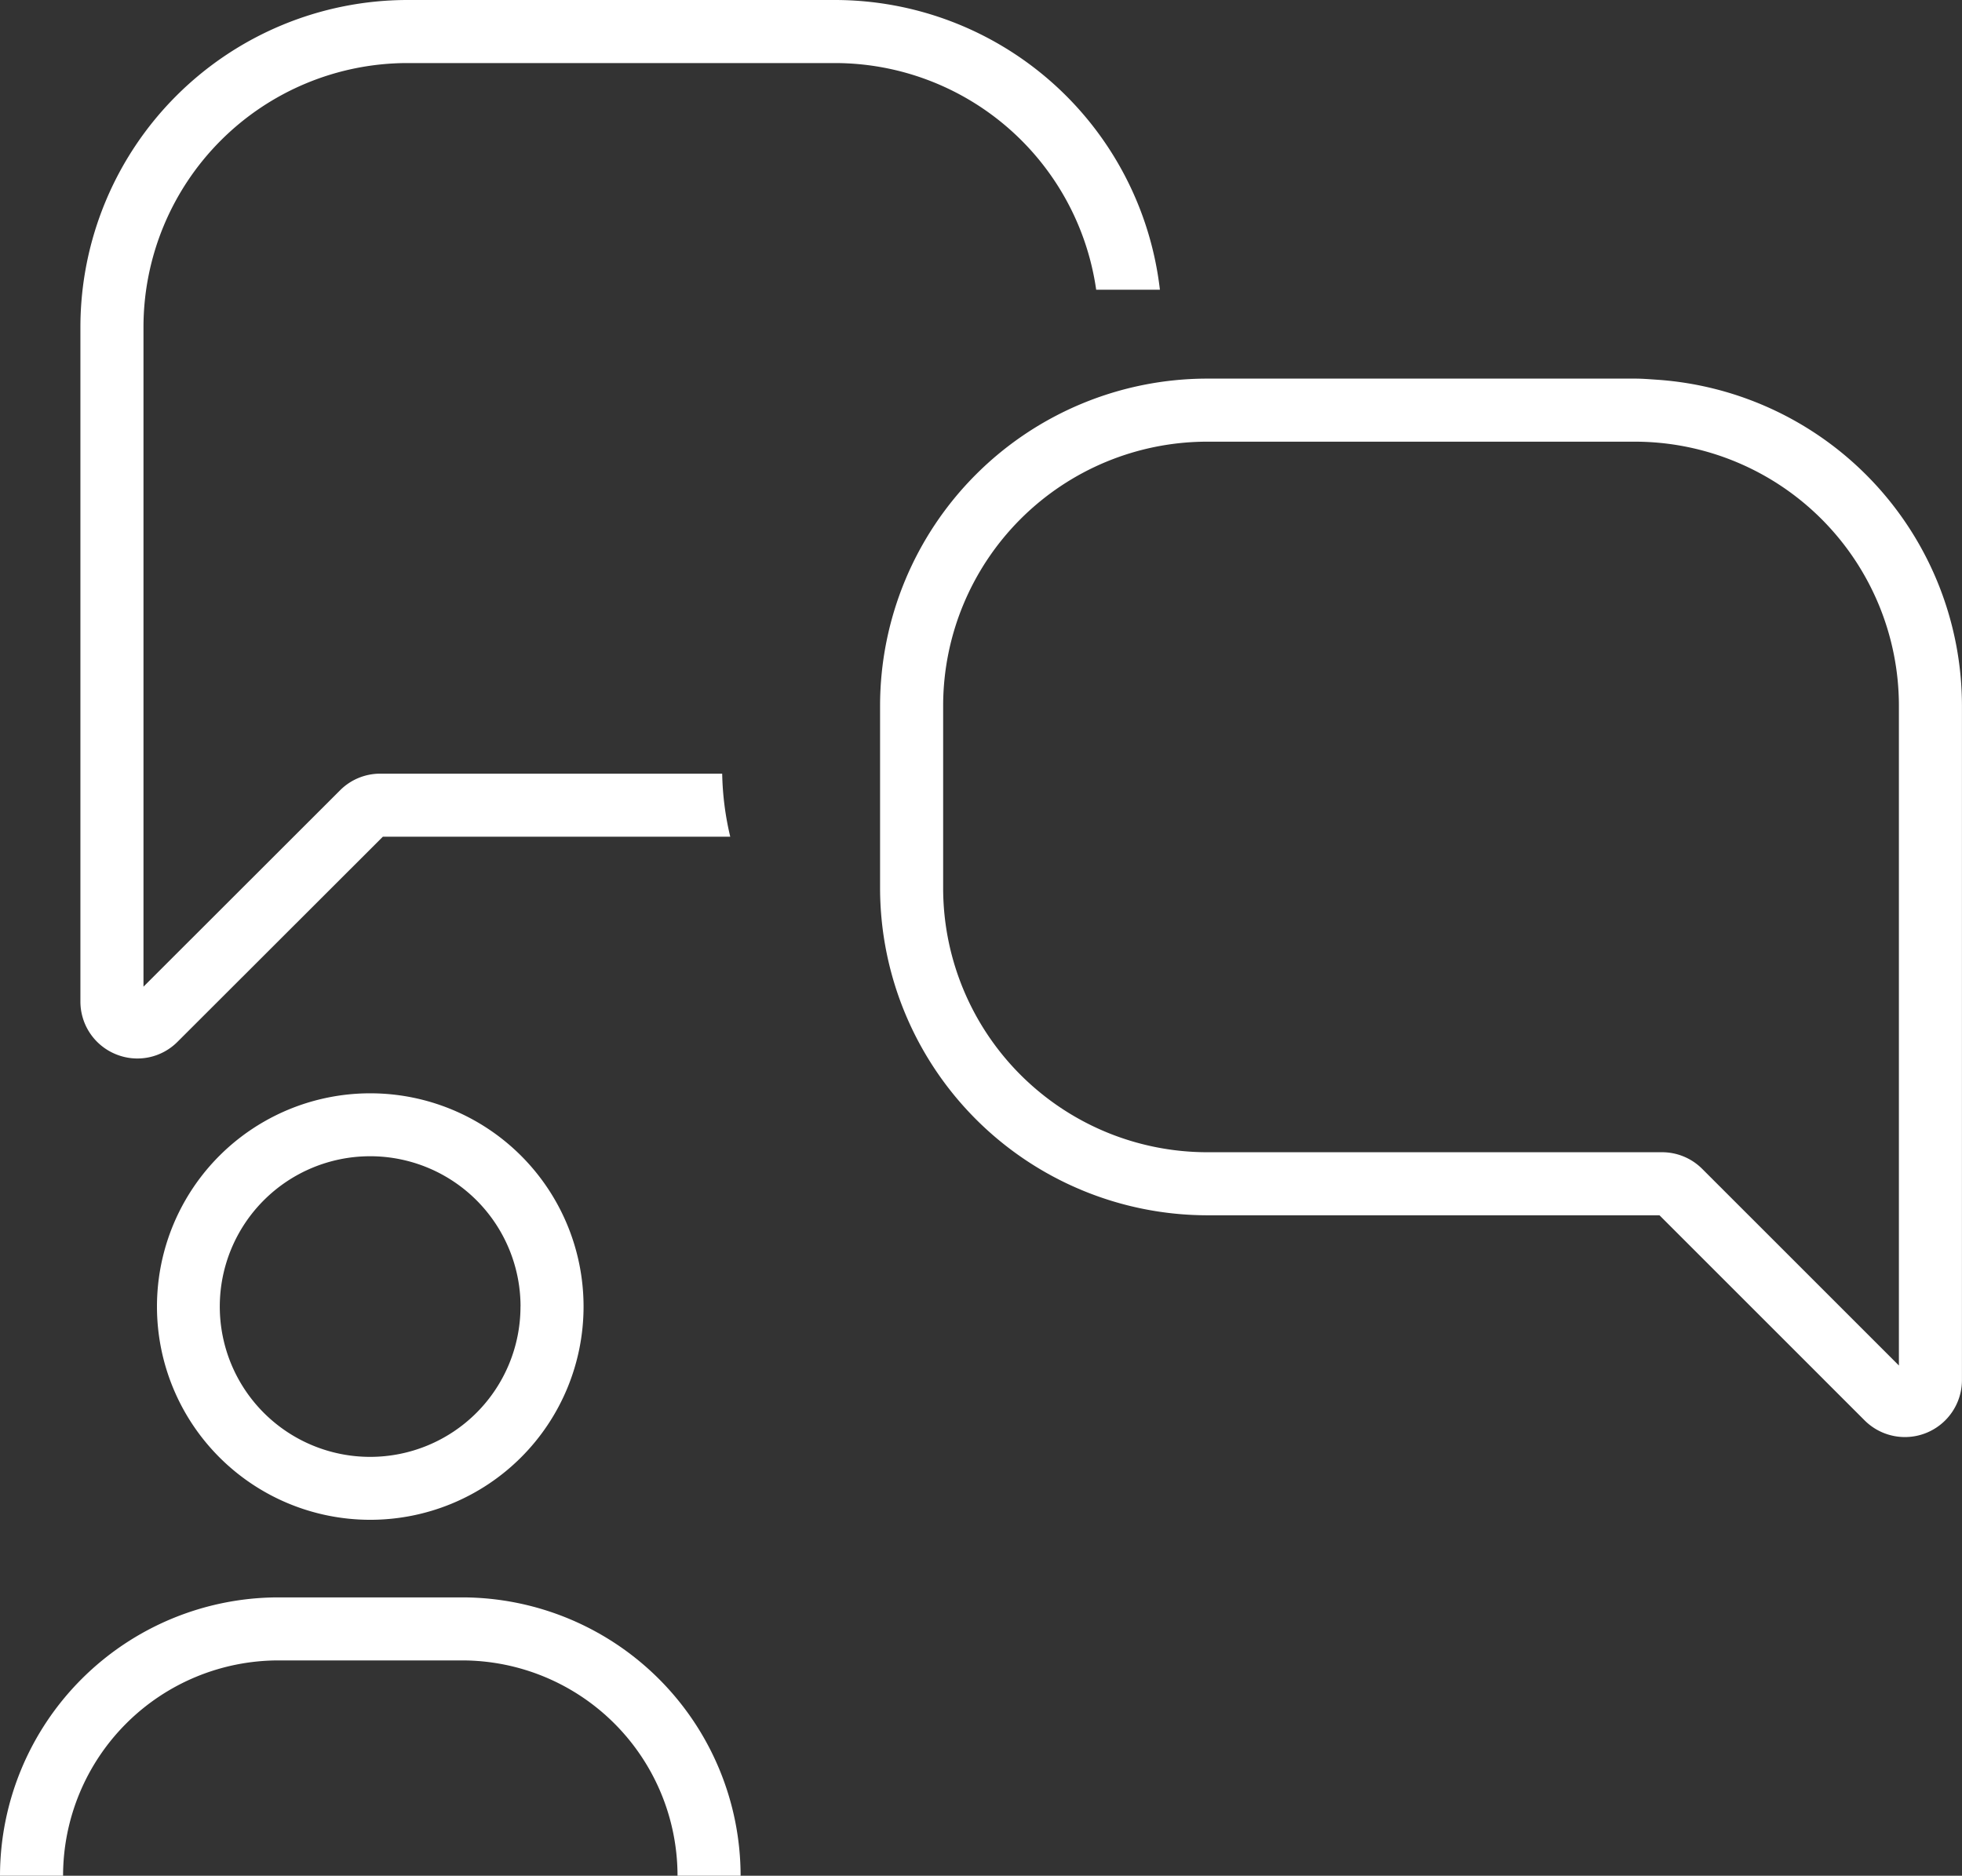
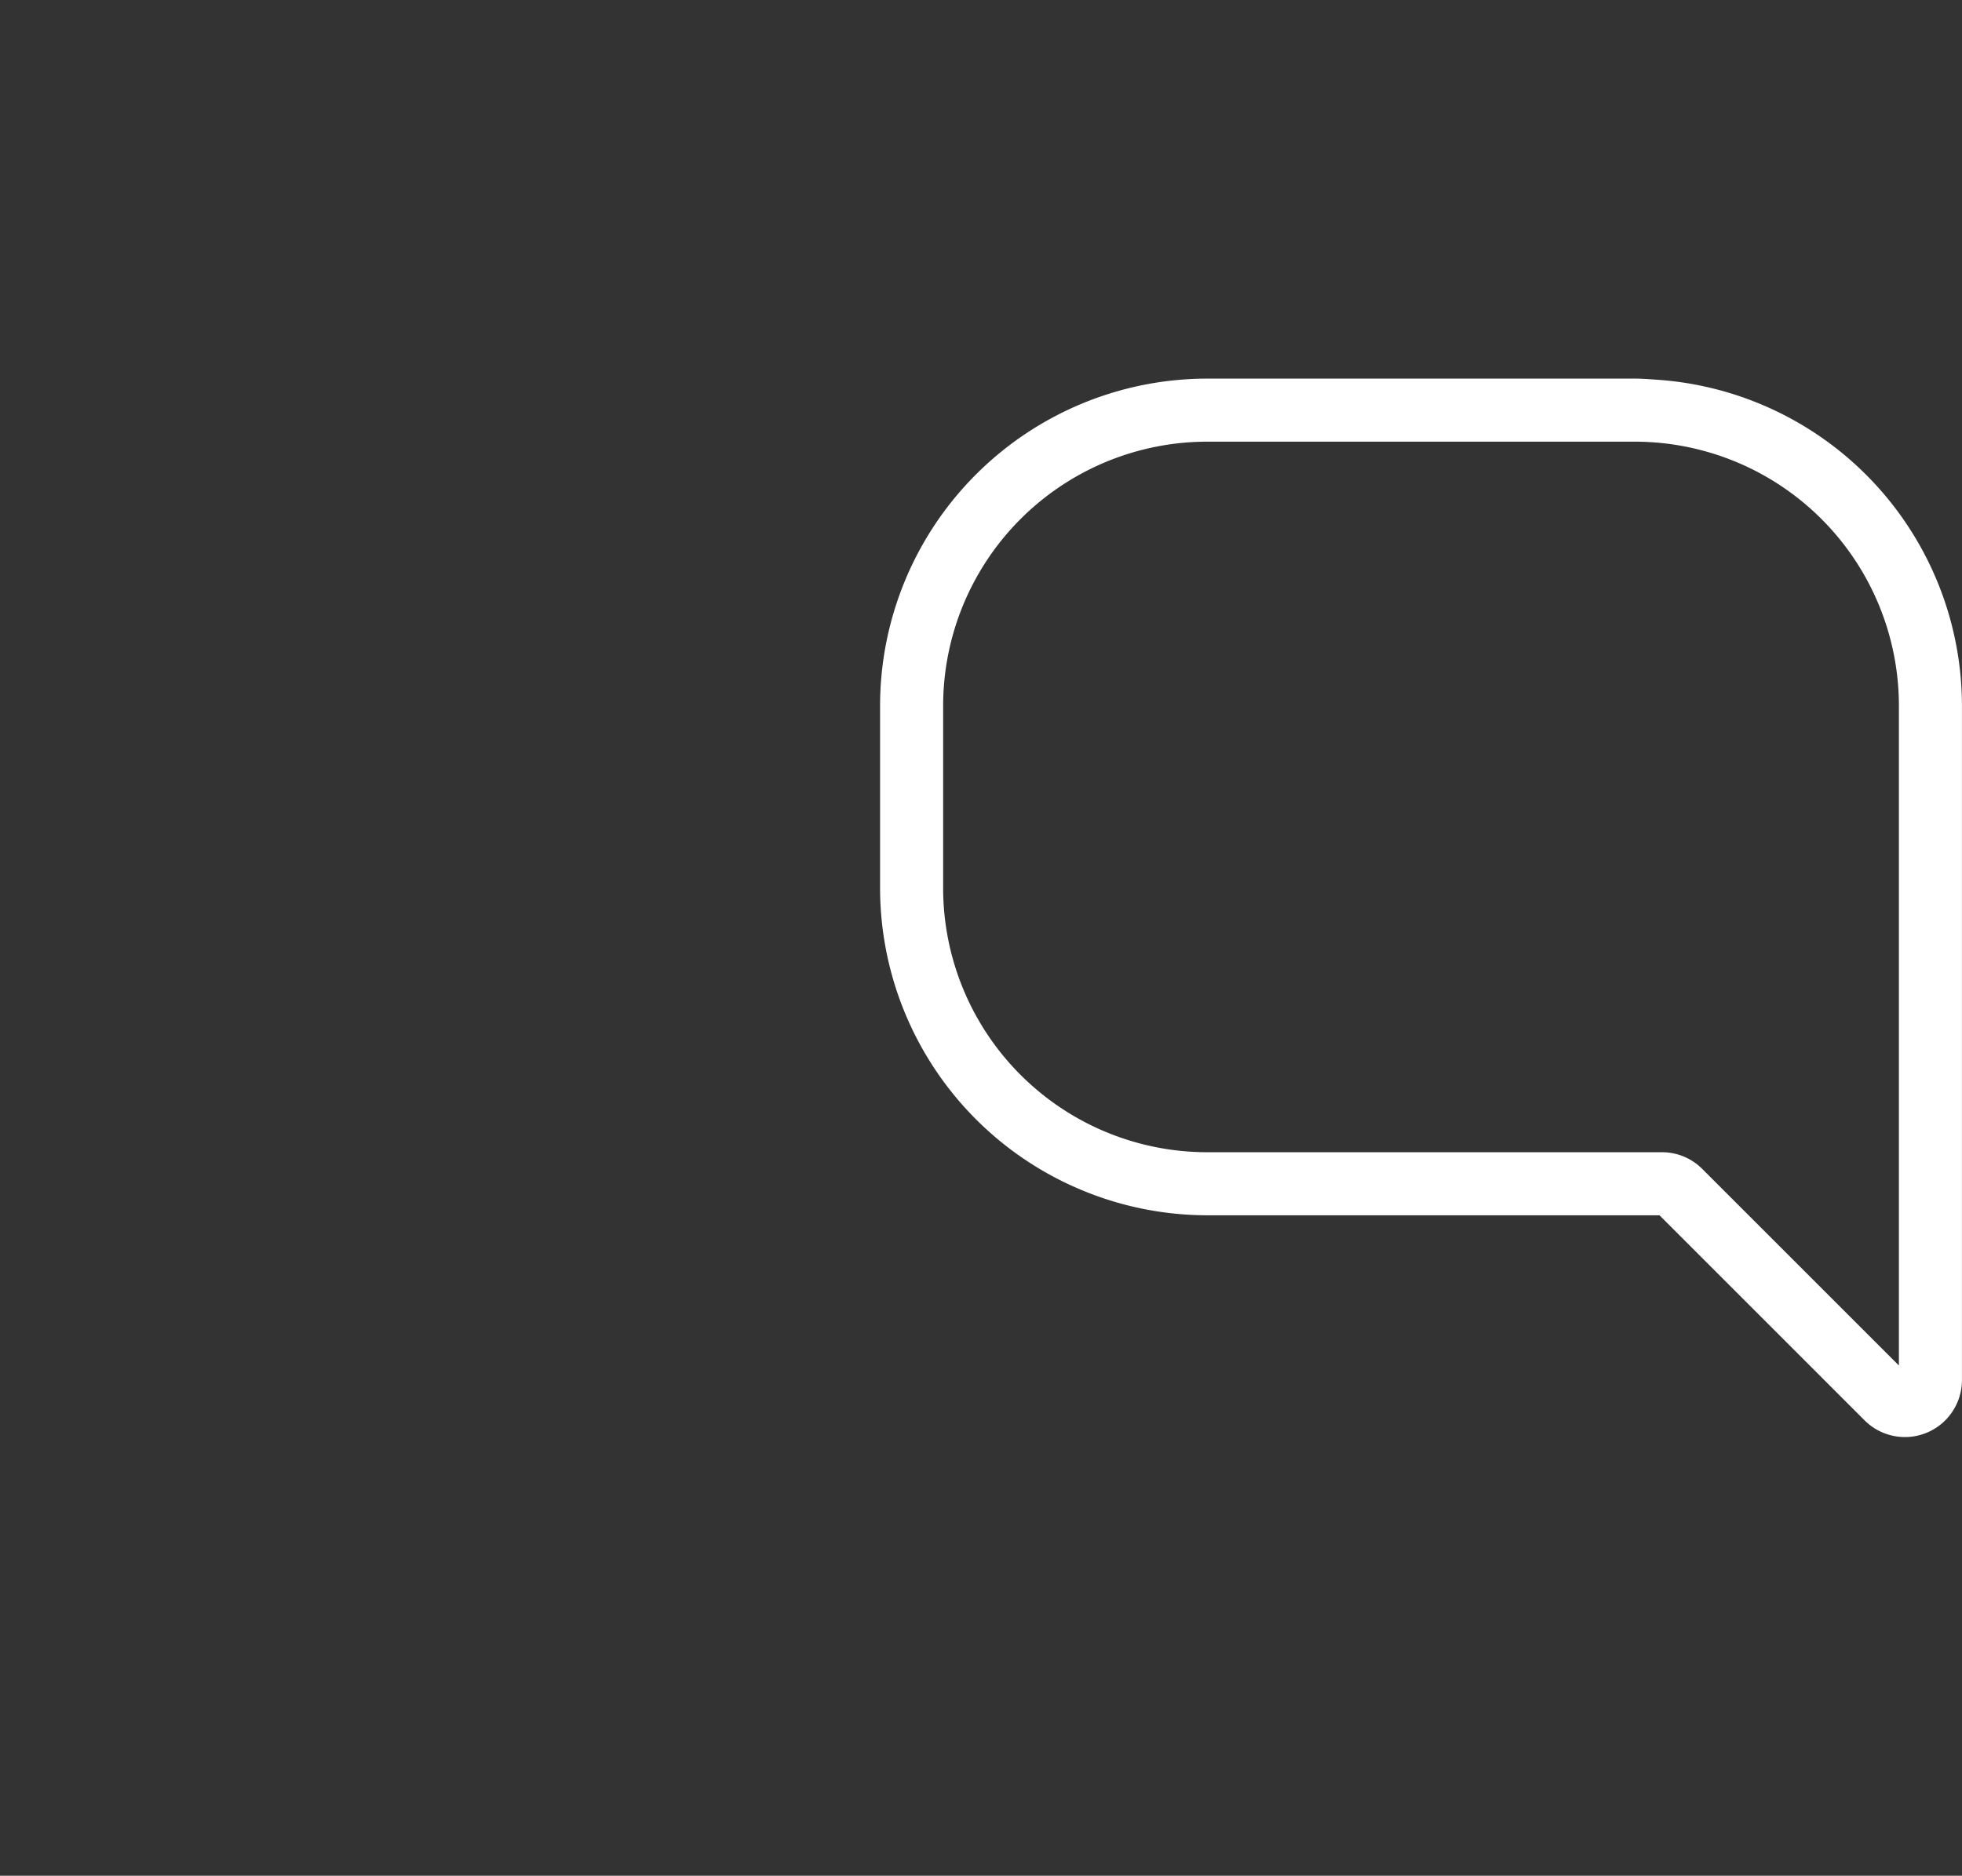
<svg xmlns="http://www.w3.org/2000/svg" width="78.297" height="74.872" viewBox="0 0 78.297 74.872">
  <rect x="0" y="0" width="78.297" height="74.872" fill="#333333" stroke="none" />
  <g transform="translate(-88 -1453.111)">
    <g transform="translate(88 1453.111)">
-       <path d="M12.2,65.644a8.512,8.512,0,1,0,8.512-8.512A8.511,8.511,0,0,0,12.2,65.644Zm14.507,0a6,6,0,1,1-6-6A6,6,0,0,1,26.709,65.644Z" transform="translate(-5.936 -13.491)" fill="#fff" />
-       <path d="M7.517,91.371a8.6,8.6,0,0,1,8.594-8.594h7.333a8.6,8.6,0,0,1,8.594,8.594h2.517a11.123,11.123,0,0,0-11.11-11.11H16.11A11.123,11.123,0,0,0,5,91.371H7.517Z" transform="translate(-5 -16.499)" fill="#fff" />
-       <path d="M10.1,49.048a2.258,2.258,0,0,0,2.469-.5l8.189-8.181H34.622A11.761,11.761,0,0,1,34.3,37.85H20.659a2.26,2.26,0,0,0-1.608.664l-7.845,7.838V20.016A10.543,10.543,0,0,1,21.737,9.485H38.811a10.539,10.539,0,0,1,10.414,9.048h2.543A13.062,13.062,0,0,0,38.811,6.968H21.737A13.063,13.063,0,0,0,8.689,20.016V46.94A2.268,2.268,0,0,0,10.1,49.048Z" transform="translate(-5.48 -6.968)" fill="#fff" />
      <path d="M76.389,24.385c-.3-.02-.591-.045-.892-.045H58.422a13.064,13.064,0,0,0-13.05,13.05v7.3A13.074,13.074,0,0,0,58.423,57.737H76.475l2.674,2.674,5.513,5.513a2.276,2.276,0,0,0,3.884-1.609V37.391A13.057,13.057,0,0,0,76.389,24.385ZM86.03,63.734l-7.847-7.847a2.262,2.262,0,0,0-1.609-.667H58.422A10.545,10.545,0,0,1,47.889,44.686v-7.3A10.545,10.545,0,0,1,58.422,26.857H75.5A10.545,10.545,0,0,1,86.03,37.39Z" transform="translate(-10.251 -9.227)" fill="#fff" />
    </g>
  </g>
</svg>